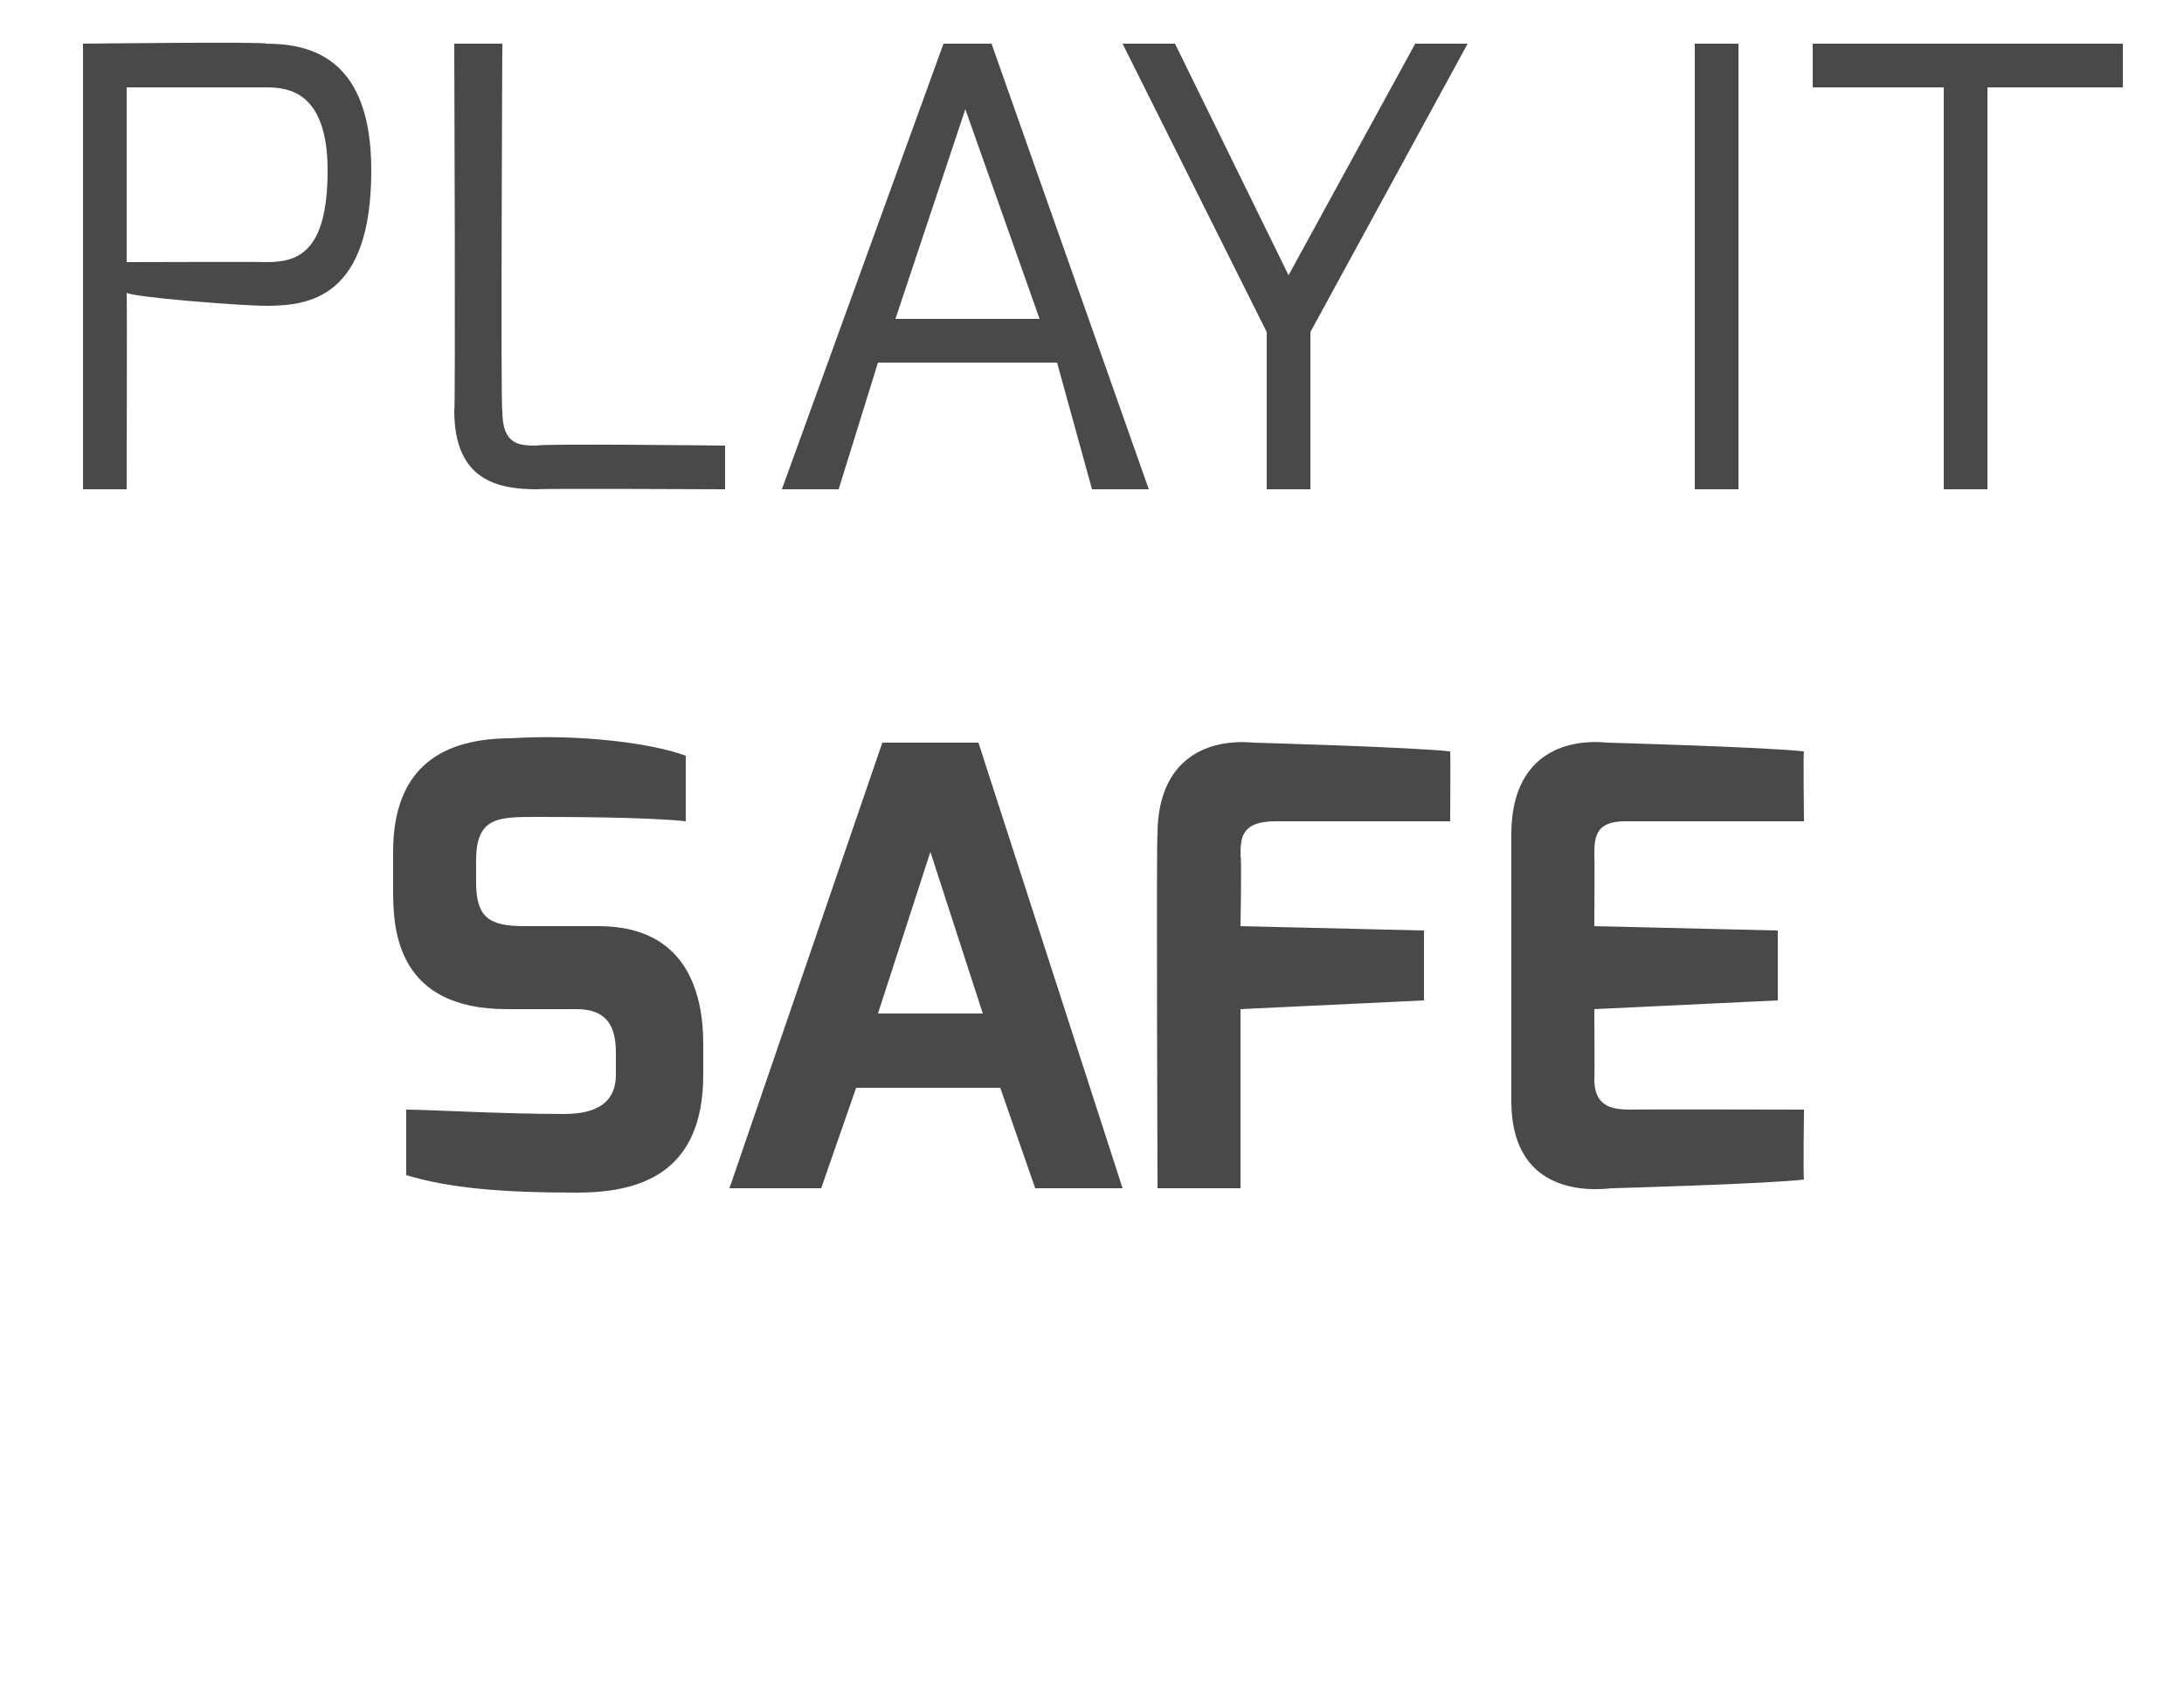
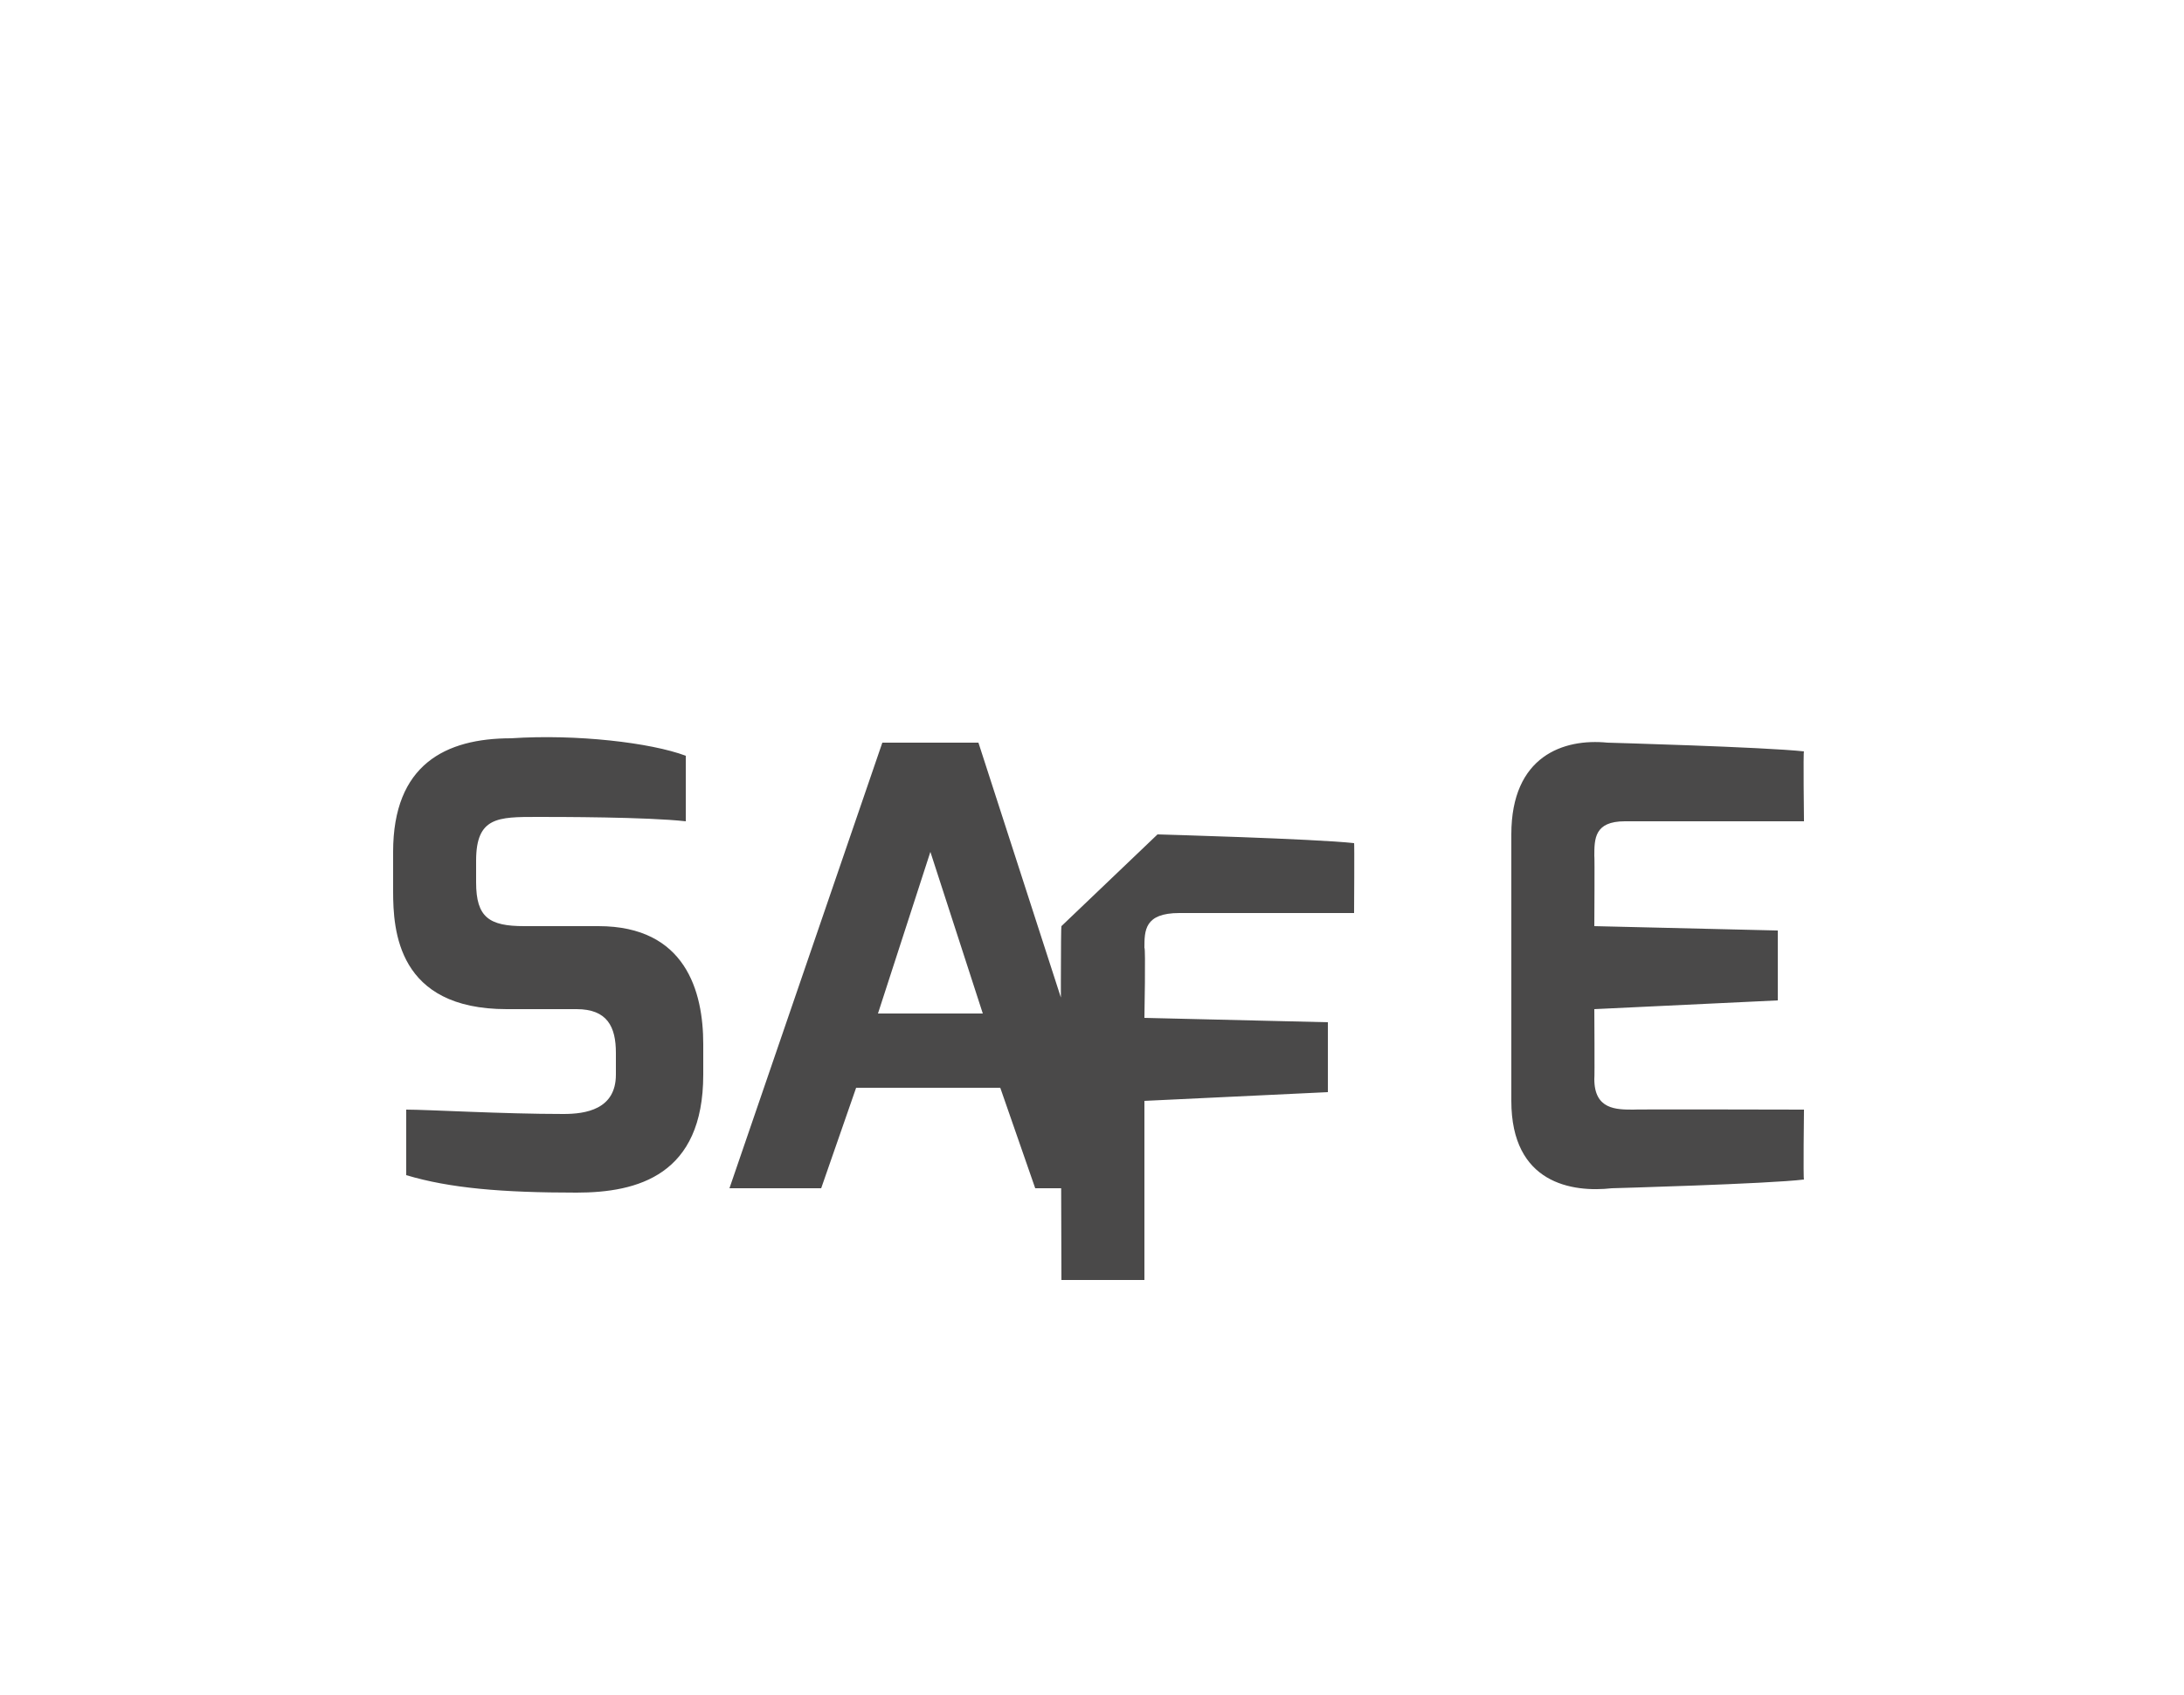
<svg xmlns="http://www.w3.org/2000/svg" version="1.1" width="50px" height="38.8px" viewBox="0 0 50 38.8">
  <desc>Play it Safe</desc>
  <defs />
  <g id="Polygon26273">
-     <path d="m9 19.5c0-2 1.2-2.6 2.7-2.6c1.5-.1 3.2.1 4 .4c0 0 0 1.5 0 1.5c-.9-.1-2.9-.1-3.4-.1c-.9 0-1.4 0-1.4 1c0 0 0 .5 0 .5c0 .8.3 1 1.1 1c0 0 1.7 0 1.7 0c2 0 2.4 1.5 2.4 2.7c0 0 0 .7 0 .7c0 2.3-1.5 2.7-2.9 2.7c-1.7 0-2.9-.1-3.9-.4c0 0 0-1.5 0-1.5c.5 0 2.2.1 3.6.1c.5 0 1.2-.1 1.2-.9c0 0 0-.5 0-.5c0-.6-.2-1-.9-1c0 0-1.6 0-1.6 0c-2.5 0-2.6-1.8-2.6-2.7c0 0 0-.9 0-.9zm13.5 3.7l-1.2-3.7l-1.2 3.7l2.4 0zm-2.3-6.2l2.2 0l3.3 10.2l-2 0l-.8-2.3l-3.3 0l-.8 2.3l-2.1 0l3.5-10.2zm6.3 2.1c0-1.7 1.1-2.2 2.2-2.1c0 0 3.6.1 4.5.2c.01-.02 0 1.6 0 1.6c0 0-4.04 0-4 0c-.8 0-.8.4-.8.8c.03-.02 0 1.6 0 1.6l4.2.1l0 1.6l-4.2.2l0 4.1l-1.9 0c0 0-.03-8.09 0-8.1zm8.1 0c0-1.8 1.2-2.2 2.2-2.1c0 0 3.6.1 4.5.2c-.02-.02 0 1.6 0 1.6c0 0-4.06 0-4.1 0c-.7 0-.7.4-.7.8c.01-.02 0 1.6 0 1.6l4.2.1l0 1.6l-4.2.2c0 0 .01 1.57 0 1.6c0 .7.5.7.9.7c-.02-.01 3.9 0 3.9 0c0 0-.02 1.6 0 1.6c-.8.1-4.4.2-4.4.2c-.9.1-2.3-.1-2.3-2c0 0 0-6.1 0-6.1z" stroke="none" fill="#4a4949" />
+     <path d="m9 19.5c0-2 1.2-2.6 2.7-2.6c1.5-.1 3.2.1 4 .4c0 0 0 1.5 0 1.5c-.9-.1-2.9-.1-3.4-.1c-.9 0-1.4 0-1.4 1c0 0 0 .5 0 .5c0 .8.3 1 1.1 1c0 0 1.7 0 1.7 0c2 0 2.4 1.5 2.4 2.7c0 0 0 .7 0 .7c0 2.3-1.5 2.7-2.9 2.7c-1.7 0-2.9-.1-3.9-.4c0 0 0-1.5 0-1.5c.5 0 2.2.1 3.6.1c.5 0 1.2-.1 1.2-.9c0 0 0-.5 0-.5c0-.6-.2-1-.9-1c0 0-1.6 0-1.6 0c-2.5 0-2.6-1.8-2.6-2.7c0 0 0-.9 0-.9zm13.5 3.7l-1.2-3.7l-1.2 3.7l2.4 0zm-2.3-6.2l2.2 0l3.3 10.2l-2 0l-.8-2.3l-3.3 0l-.8 2.3l-2.1 0l3.5-10.2zm6.3 2.1c0 0 3.6.1 4.5.2c.01-.02 0 1.6 0 1.6c0 0-4.04 0-4 0c-.8 0-.8.4-.8.8c.03-.02 0 1.6 0 1.6l4.2.1l0 1.6l-4.2.2l0 4.1l-1.9 0c0 0-.03-8.09 0-8.1zm8.1 0c0-1.8 1.2-2.2 2.2-2.1c0 0 3.6.1 4.5.2c-.02-.02 0 1.6 0 1.6c0 0-4.06 0-4.1 0c-.7 0-.7.4-.7.8c.01-.02 0 1.6 0 1.6l4.2.1l0 1.6l-4.2.2c0 0 .01 1.57 0 1.6c0 .7.5.7.9.7c-.02-.01 3.9 0 3.9 0c0 0-.02 1.6 0 1.6c-.8.1-4.4.2-4.4.2c-.9.1-2.3-.1-2.3-2c0 0 0-6.1 0-6.1z" stroke="none" fill="#4a4949" />
  </g>
  <g id="Polygon26272">
-     <path d="m6.1 6c.7 0 1.4-.2 1.4-2.1c0-1.8-.9-1.9-1.4-1.9c-.01 0-3.2 0-3.2 0l0 4c0 0 3.19-.01 3.2 0zm-4.2-5c0 0 4.19-.05 4.2 0c1.1 0 2.4.4 2.4 2.9c0 2.9-1.4 3.1-2.4 3.1c-.6 0-3.1-.2-3.2-.3c.01.05 0 4.5 0 4.5l-1 0l0-10.2zm8.5 0l1.1 0c0 0-.04 8.42 0 8.4c0 .8.4.8.8.8c.03-.05 4.3 0 4.3 0l0 1c0 0-4.27-.02-4.3 0c-.9 0-1.9-.2-1.9-1.8c.03.02 0-8.4 0-8.4zm13.4 6.3l-1.7-4.8l-1.6 4.8l3.3 0zm-2.2-6.3l1.1 0l3.6 10.2l-1.3 0l-.8-2.9l-4.1 0l-.9 2.9l-1.3 0l3.7-10.2zm5.3 0l2.6 5.3l2.9-5.3l1.2 0l-3.6 6.6l0 3.6l-1 0l0-3.6l-3.3-6.6l1.2 0zm11.9 0l1 0l0 10.2l-1 0l0-10.2zm2.7 0l7.1 0l0 1l-3.1 0l0 9.2l-1 0l0-9.2l-3 0l0-1z" stroke="none" fill="#4a4949" />
-   </g>
+     </g>
</svg>